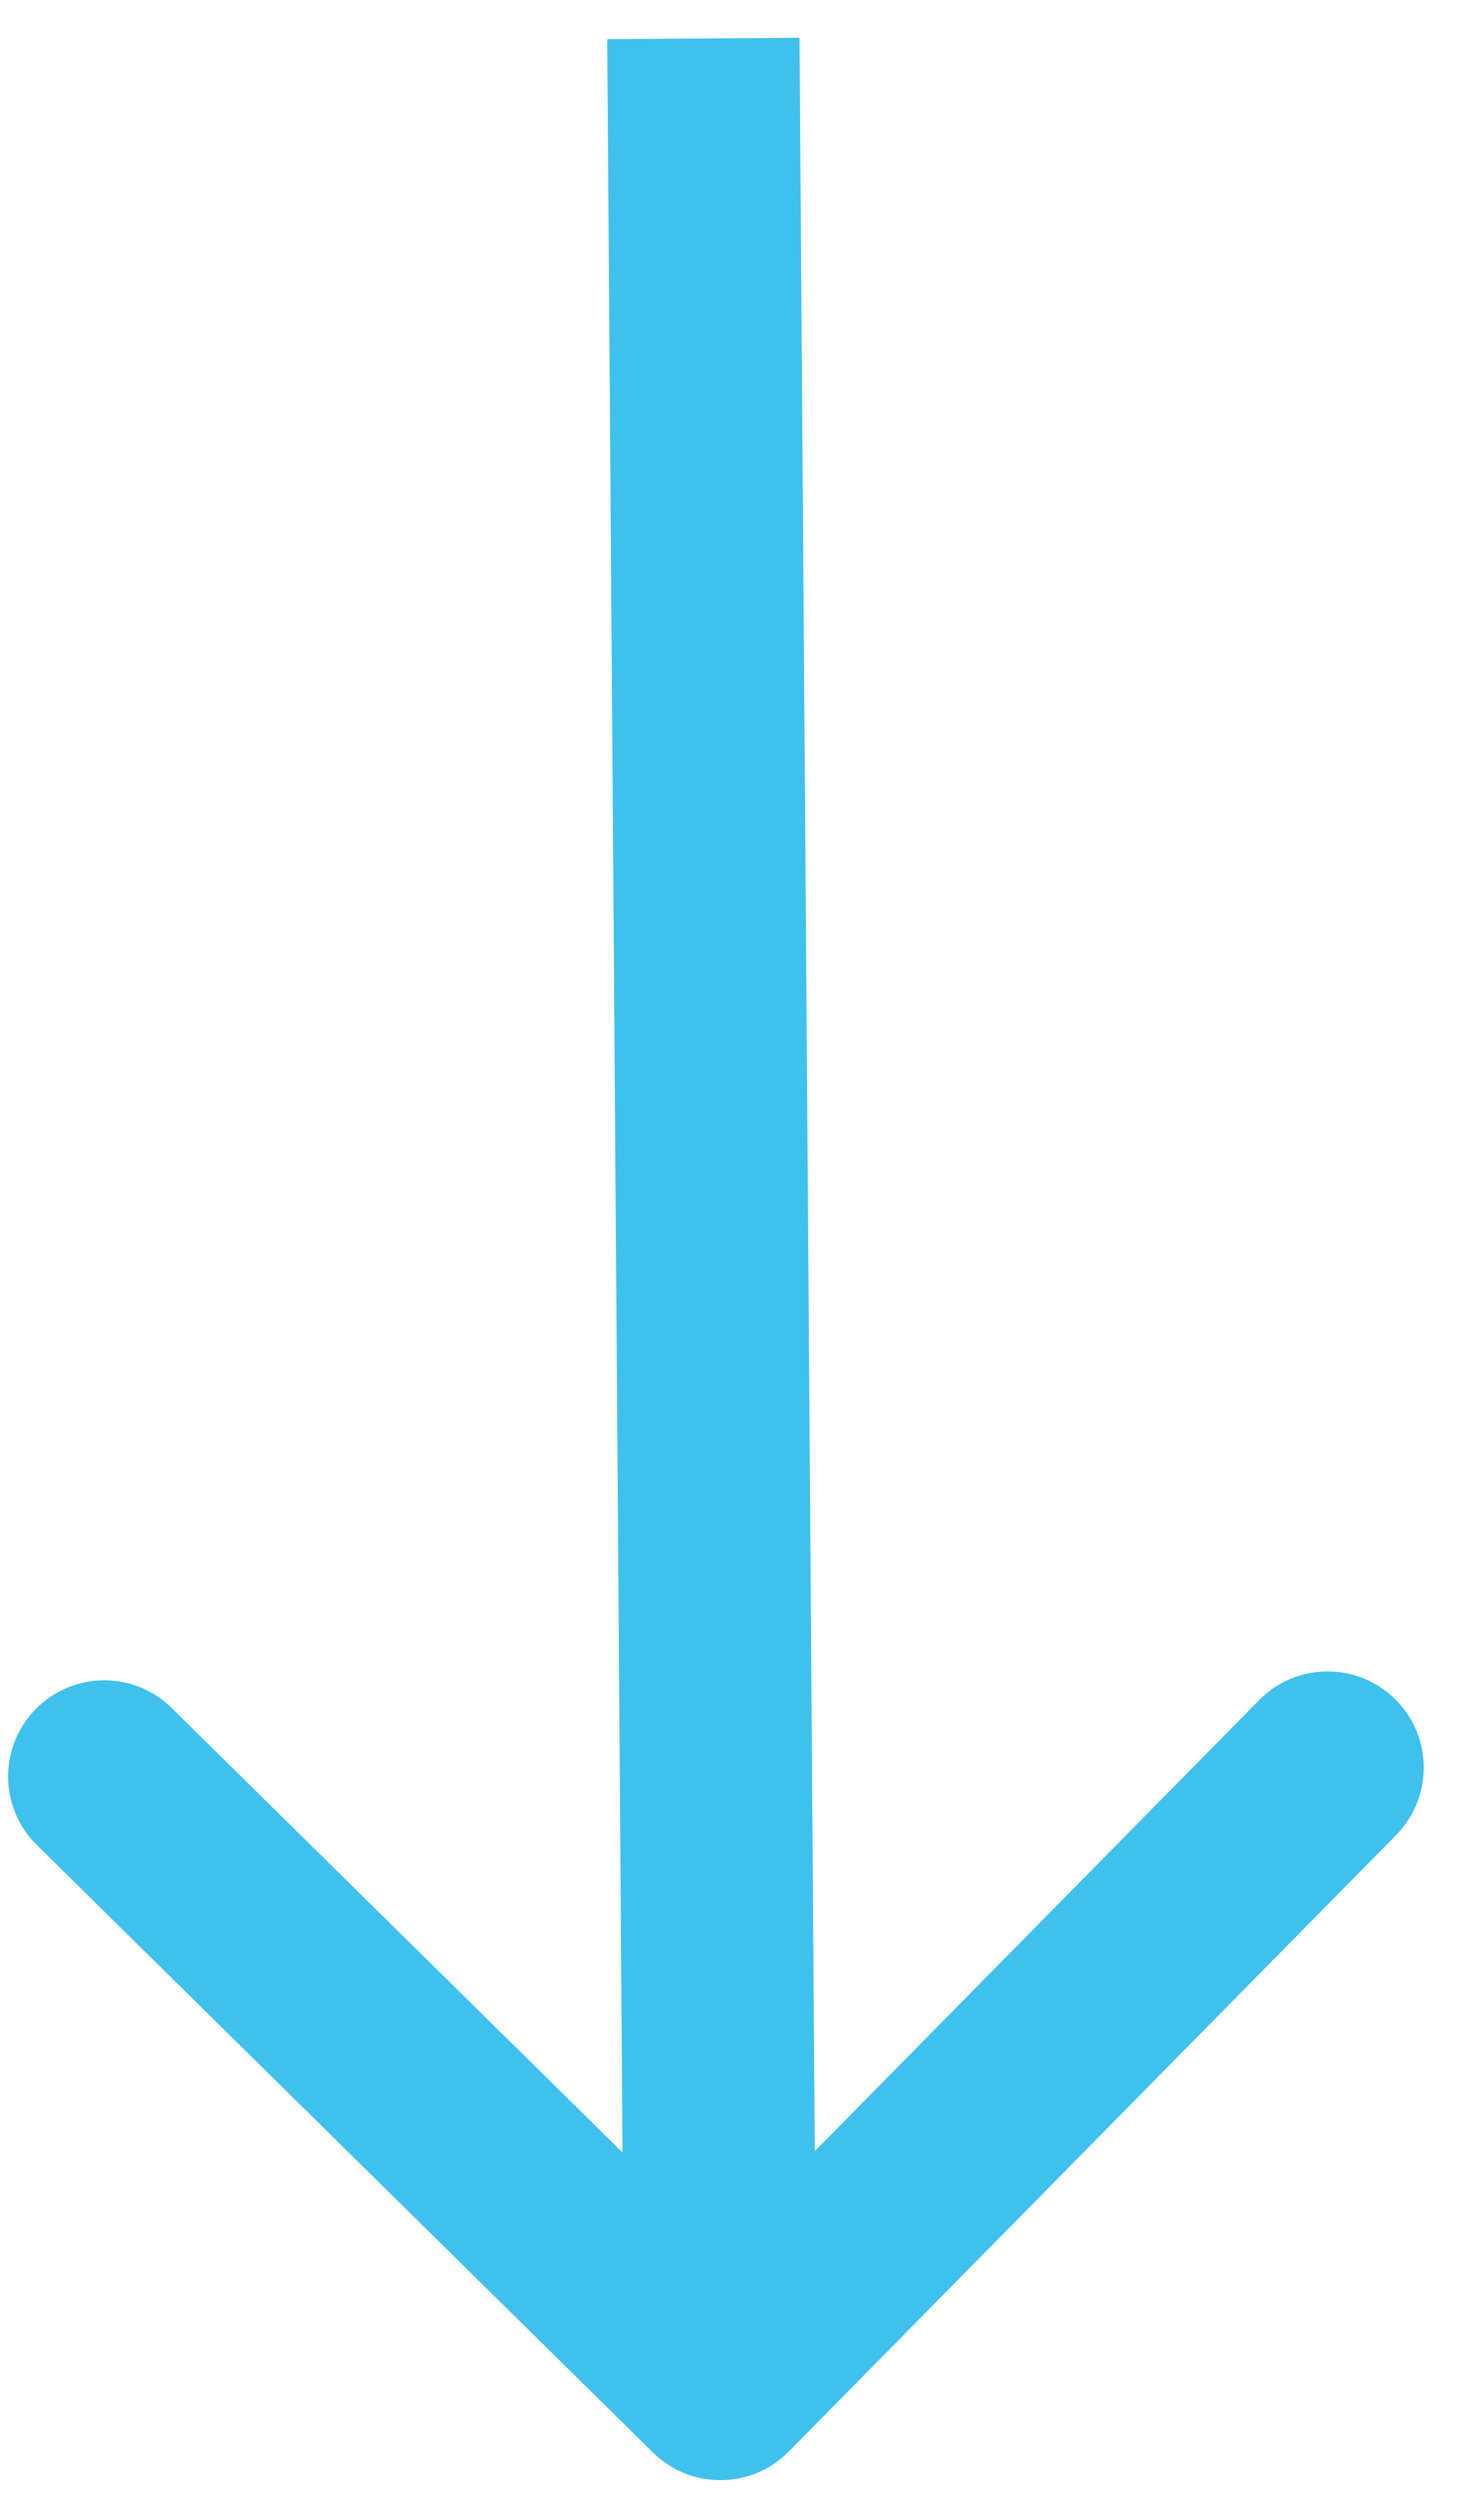
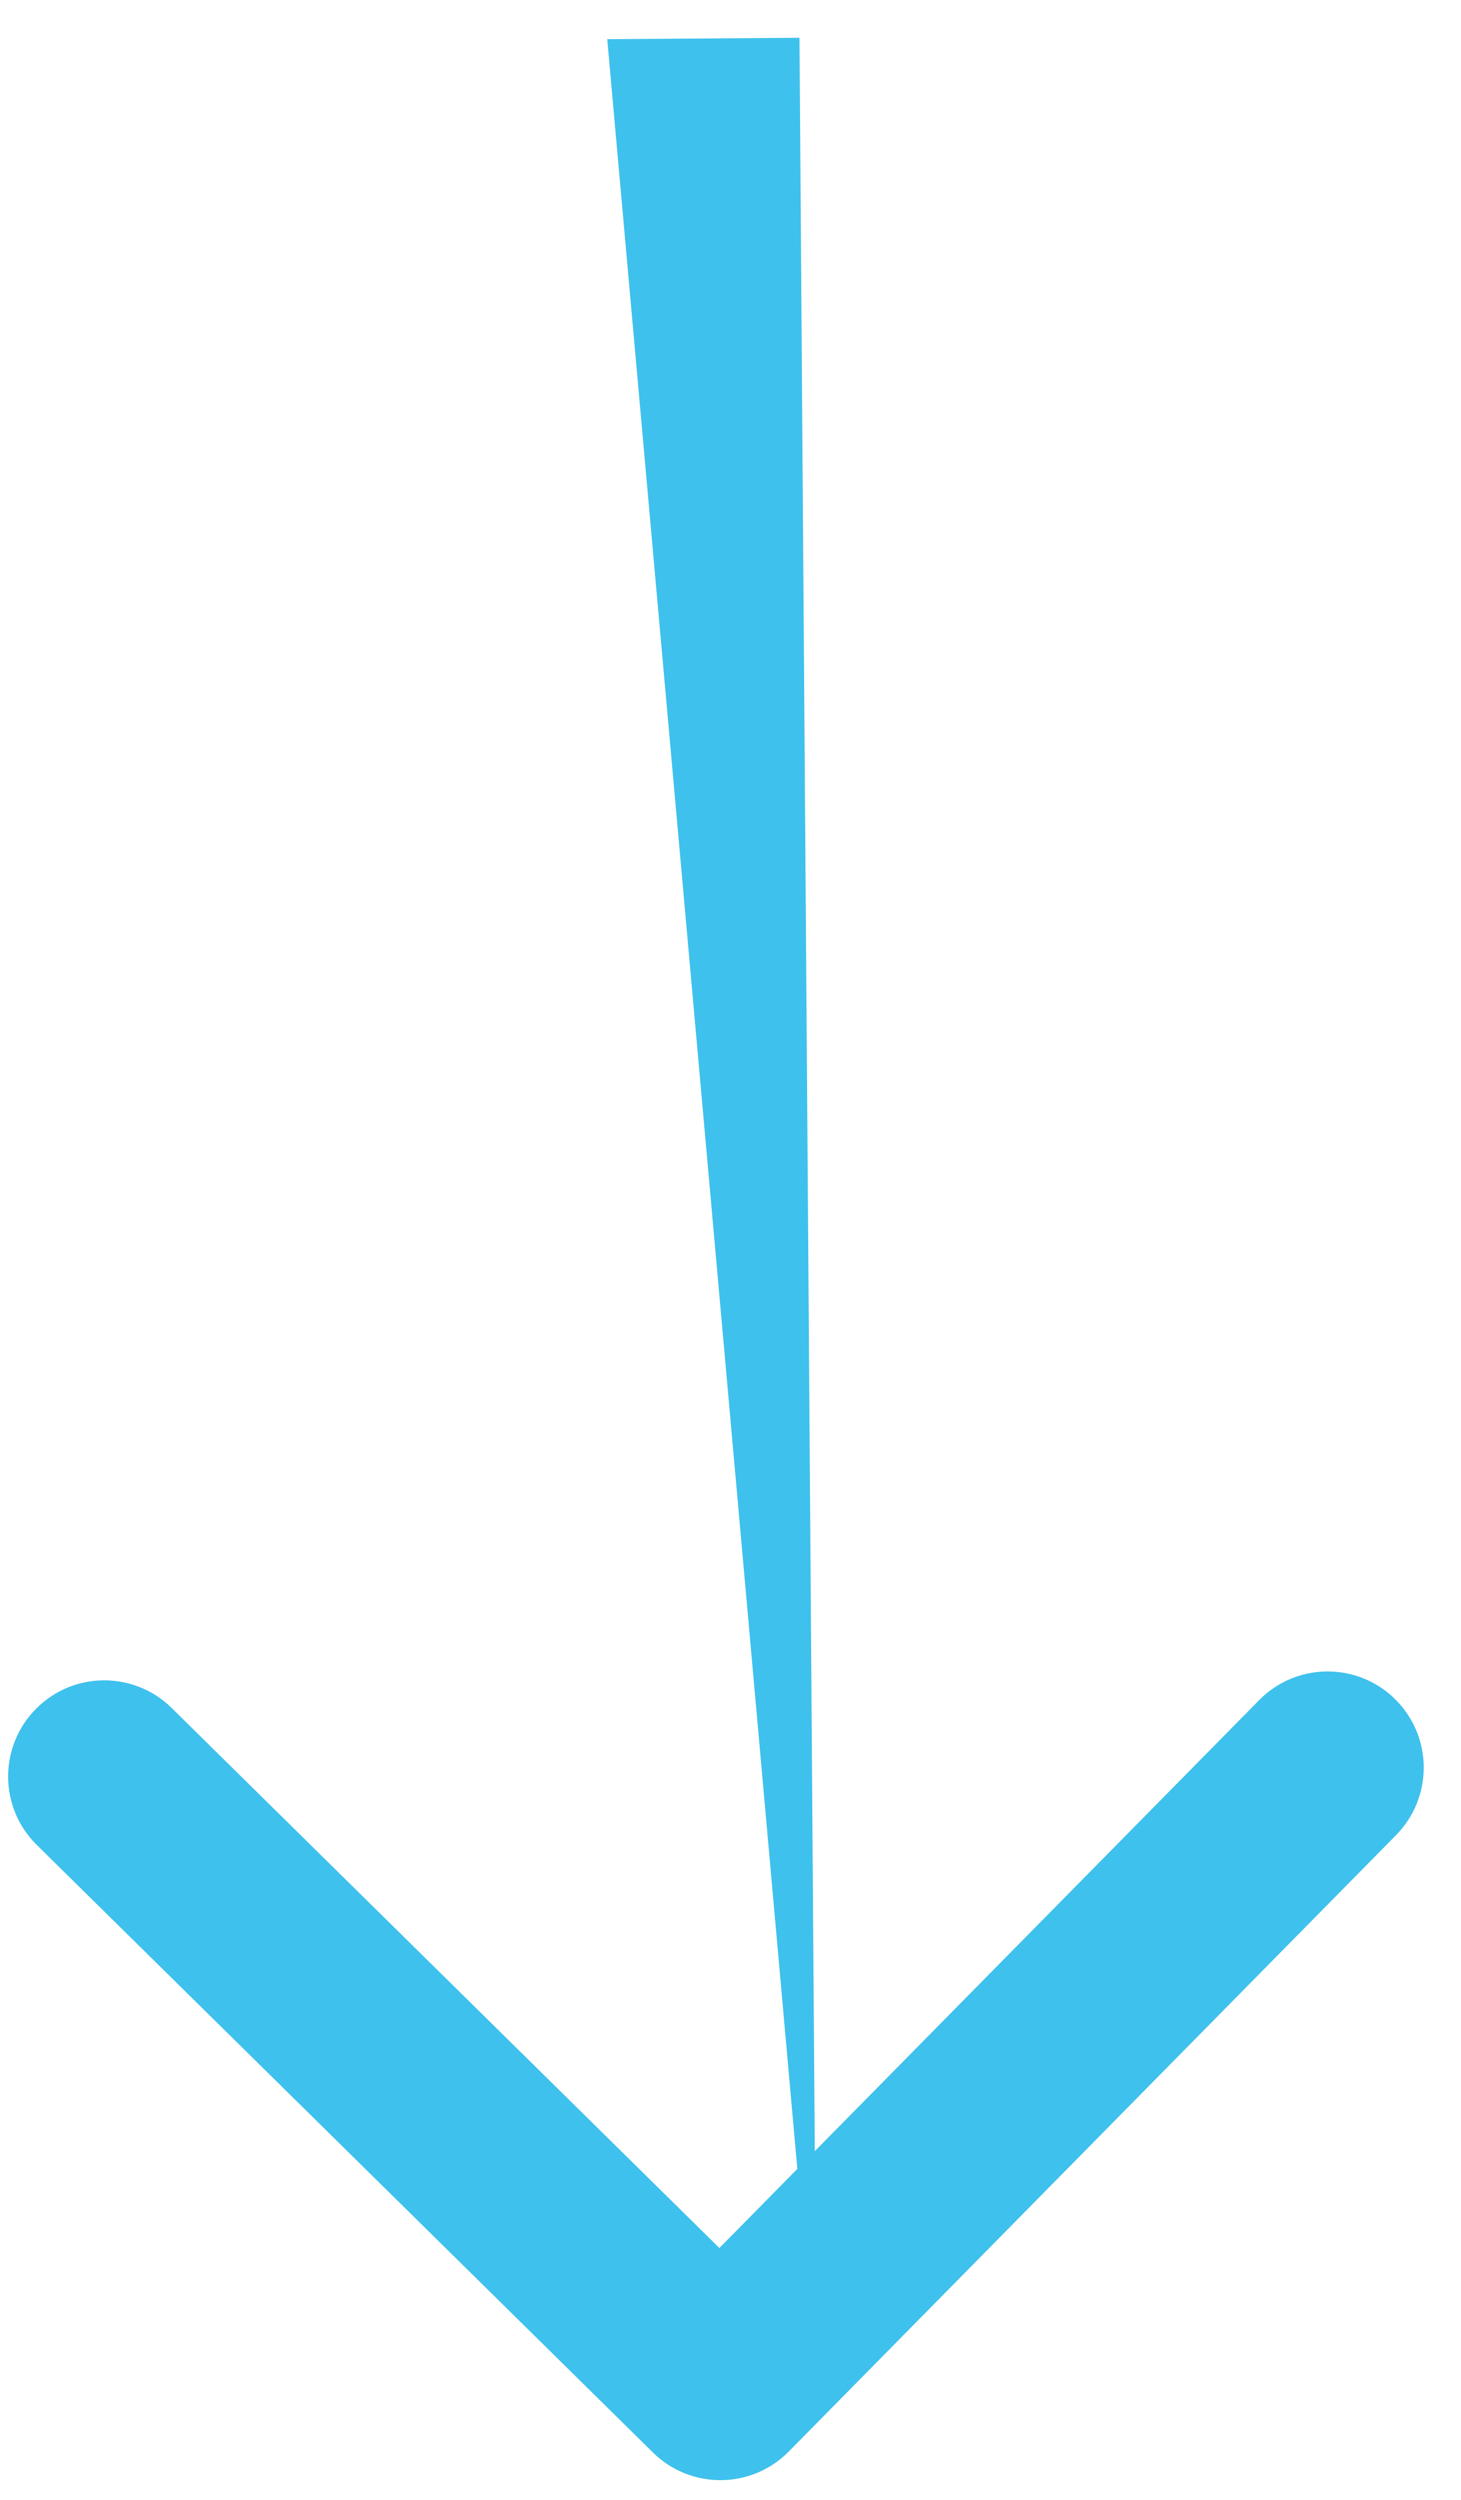
<svg xmlns="http://www.w3.org/2000/svg" width="38" height="65" viewBox="0 0 38 65" fill="none">
-   <path d="M20.517 63.734C19.548 64.718 17.965 64.729 16.982 63.76L0.957 47.966C-0.027 46.997 -0.038 45.414 0.931 44.431C1.9 43.447 3.483 43.436 4.466 44.405L18.711 58.444L32.75 44.2C33.719 43.216 35.302 43.205 36.285 44.174C37.269 45.143 37.28 46.726 36.311 47.71L20.517 63.734ZM20.794 0.982L21.236 61.961L16.236 61.998L15.794 1.018L20.794 0.982Z" fill="url(#paint0_linear_988_961)" />
+   <path d="M20.517 63.734C19.548 64.718 17.965 64.729 16.982 63.76L0.957 47.966C-0.027 46.997 -0.038 45.414 0.931 44.431C1.9 43.447 3.483 43.436 4.466 44.405L18.711 58.444L32.75 44.2C33.719 43.216 35.302 43.205 36.285 44.174C37.269 45.143 37.28 46.726 36.311 47.71L20.517 63.734ZM20.794 0.982L21.236 61.961L15.794 1.018L20.794 0.982Z" fill="url(#paint0_linear_988_961)" />
  <defs>
    <linearGradient id="paint0_linear_988_961" x1="21.836" y1="13.771" x2="25.408" y2="28.487" gradientUnits="userSpaceOnUse">
      <stop offset="1" stop-color="#3EC1EC" />
    </linearGradient>
  </defs>
</svg>